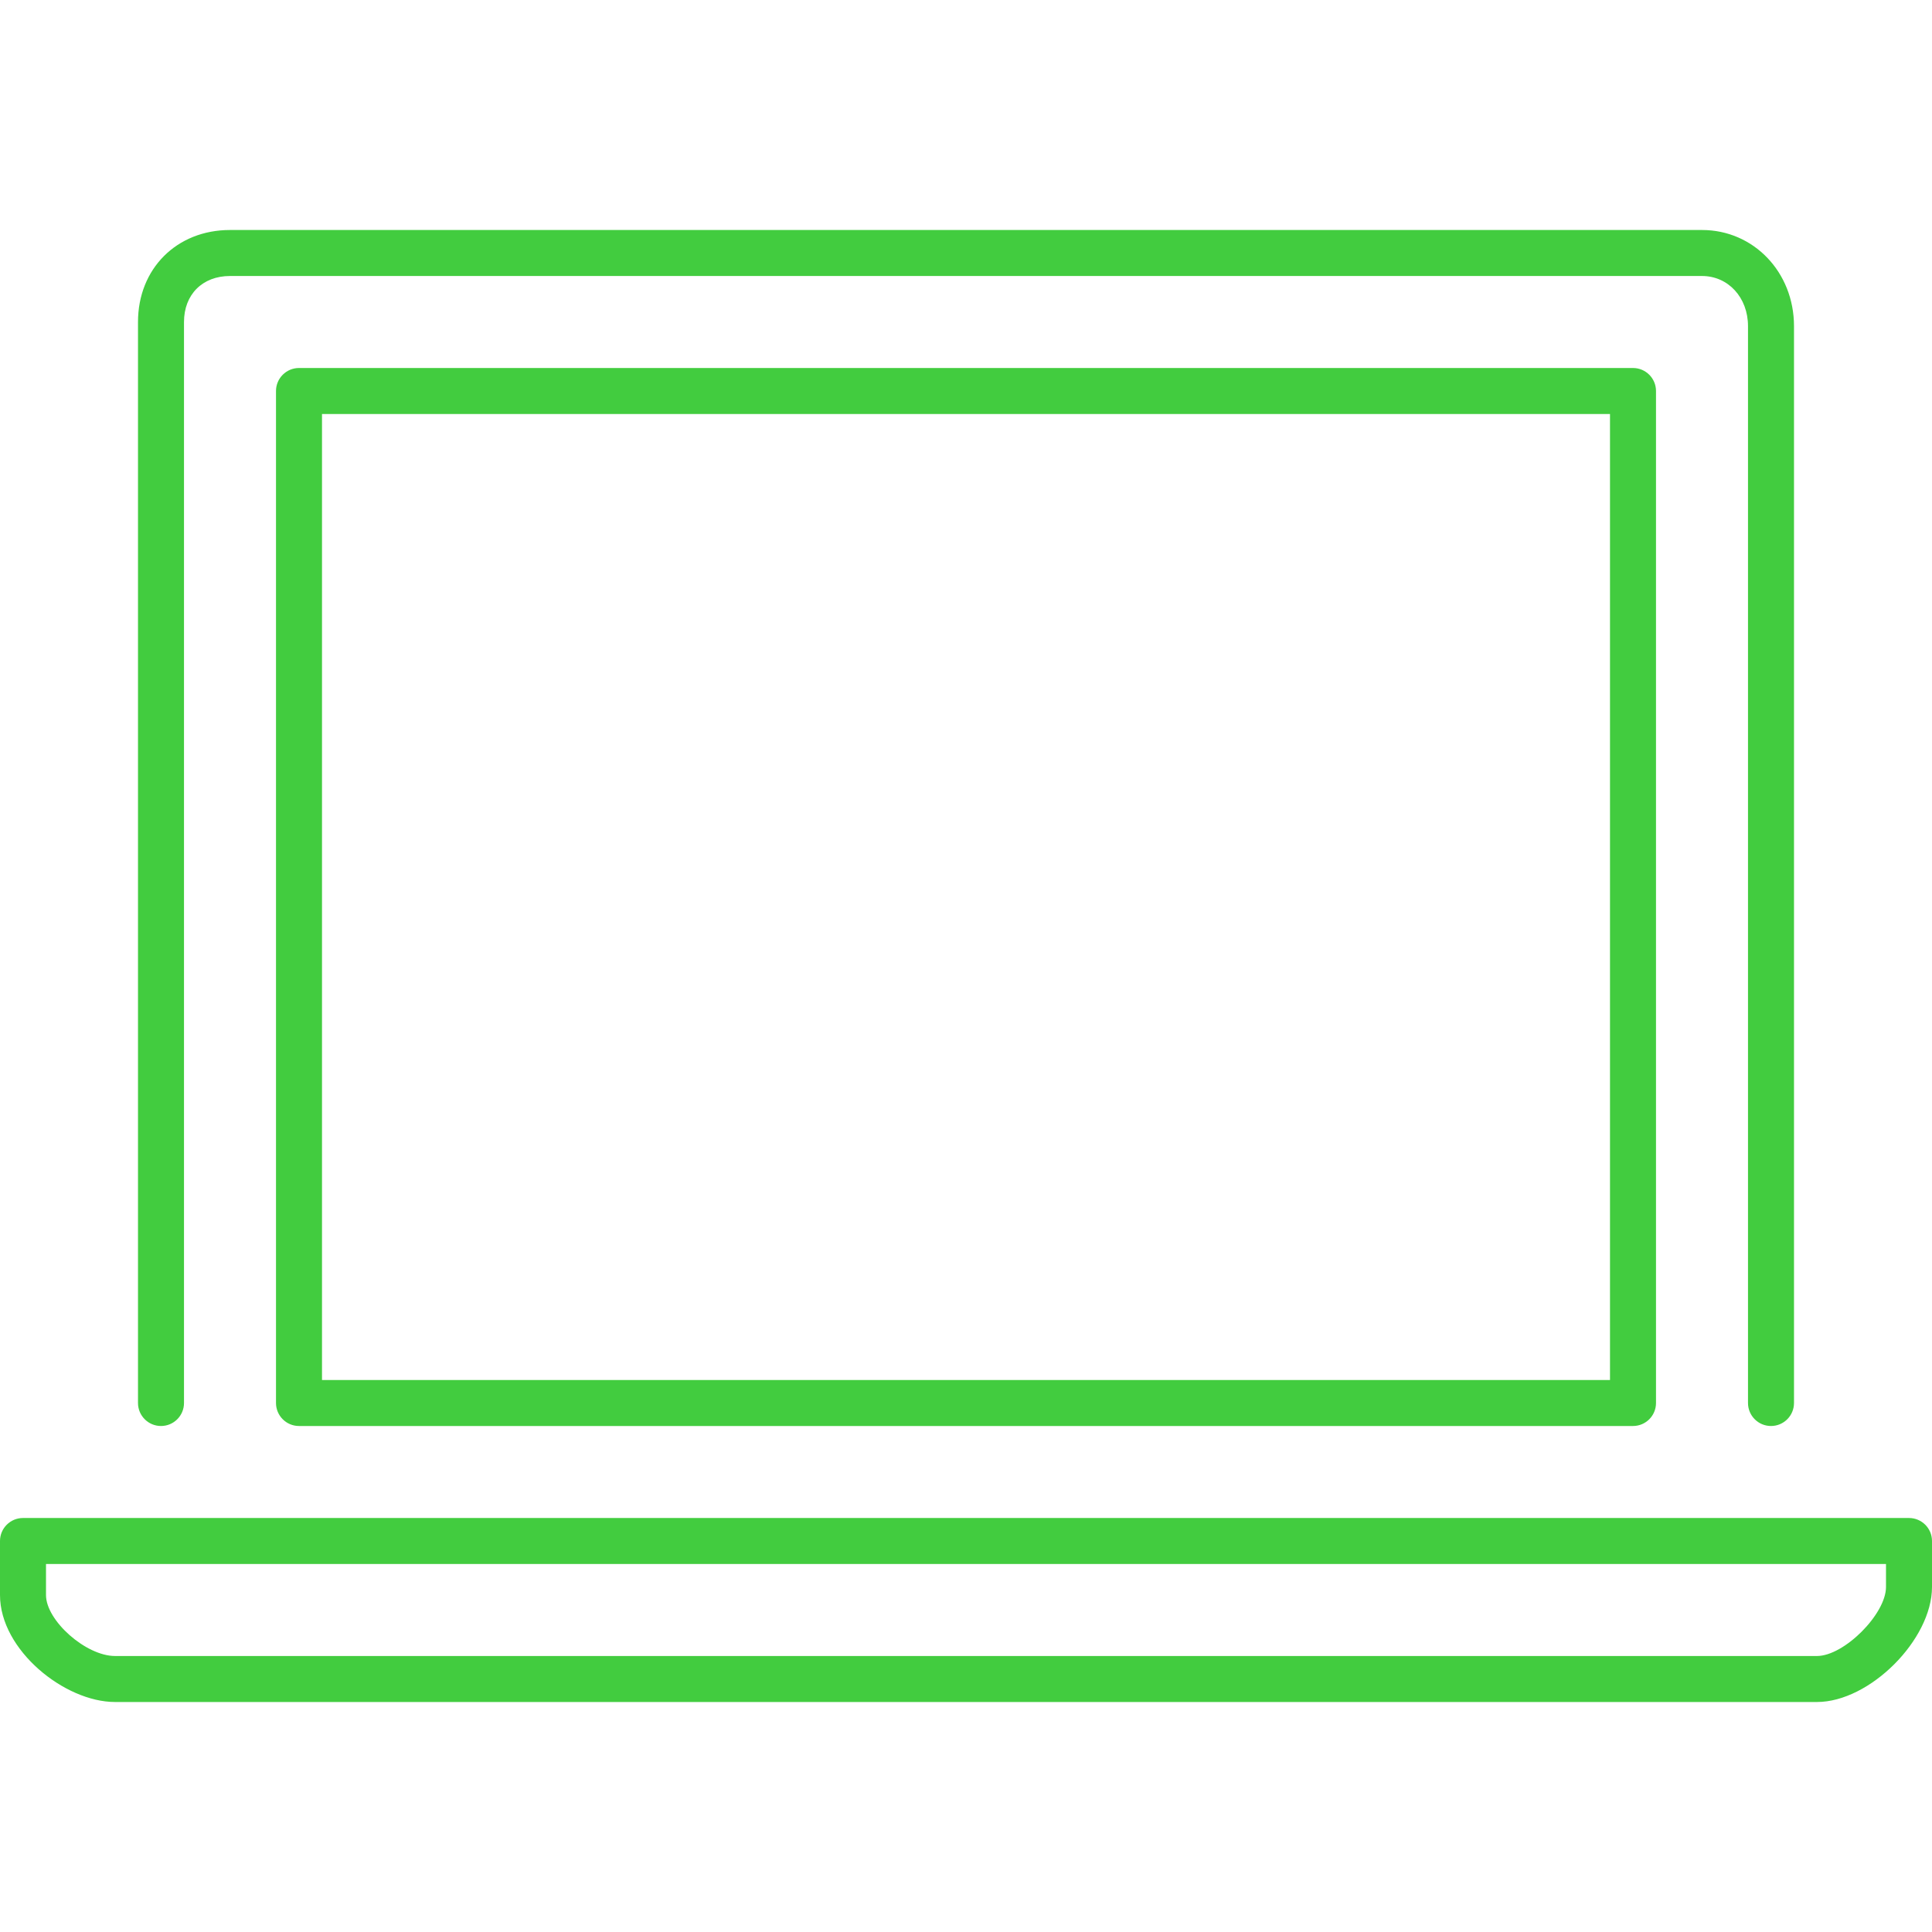
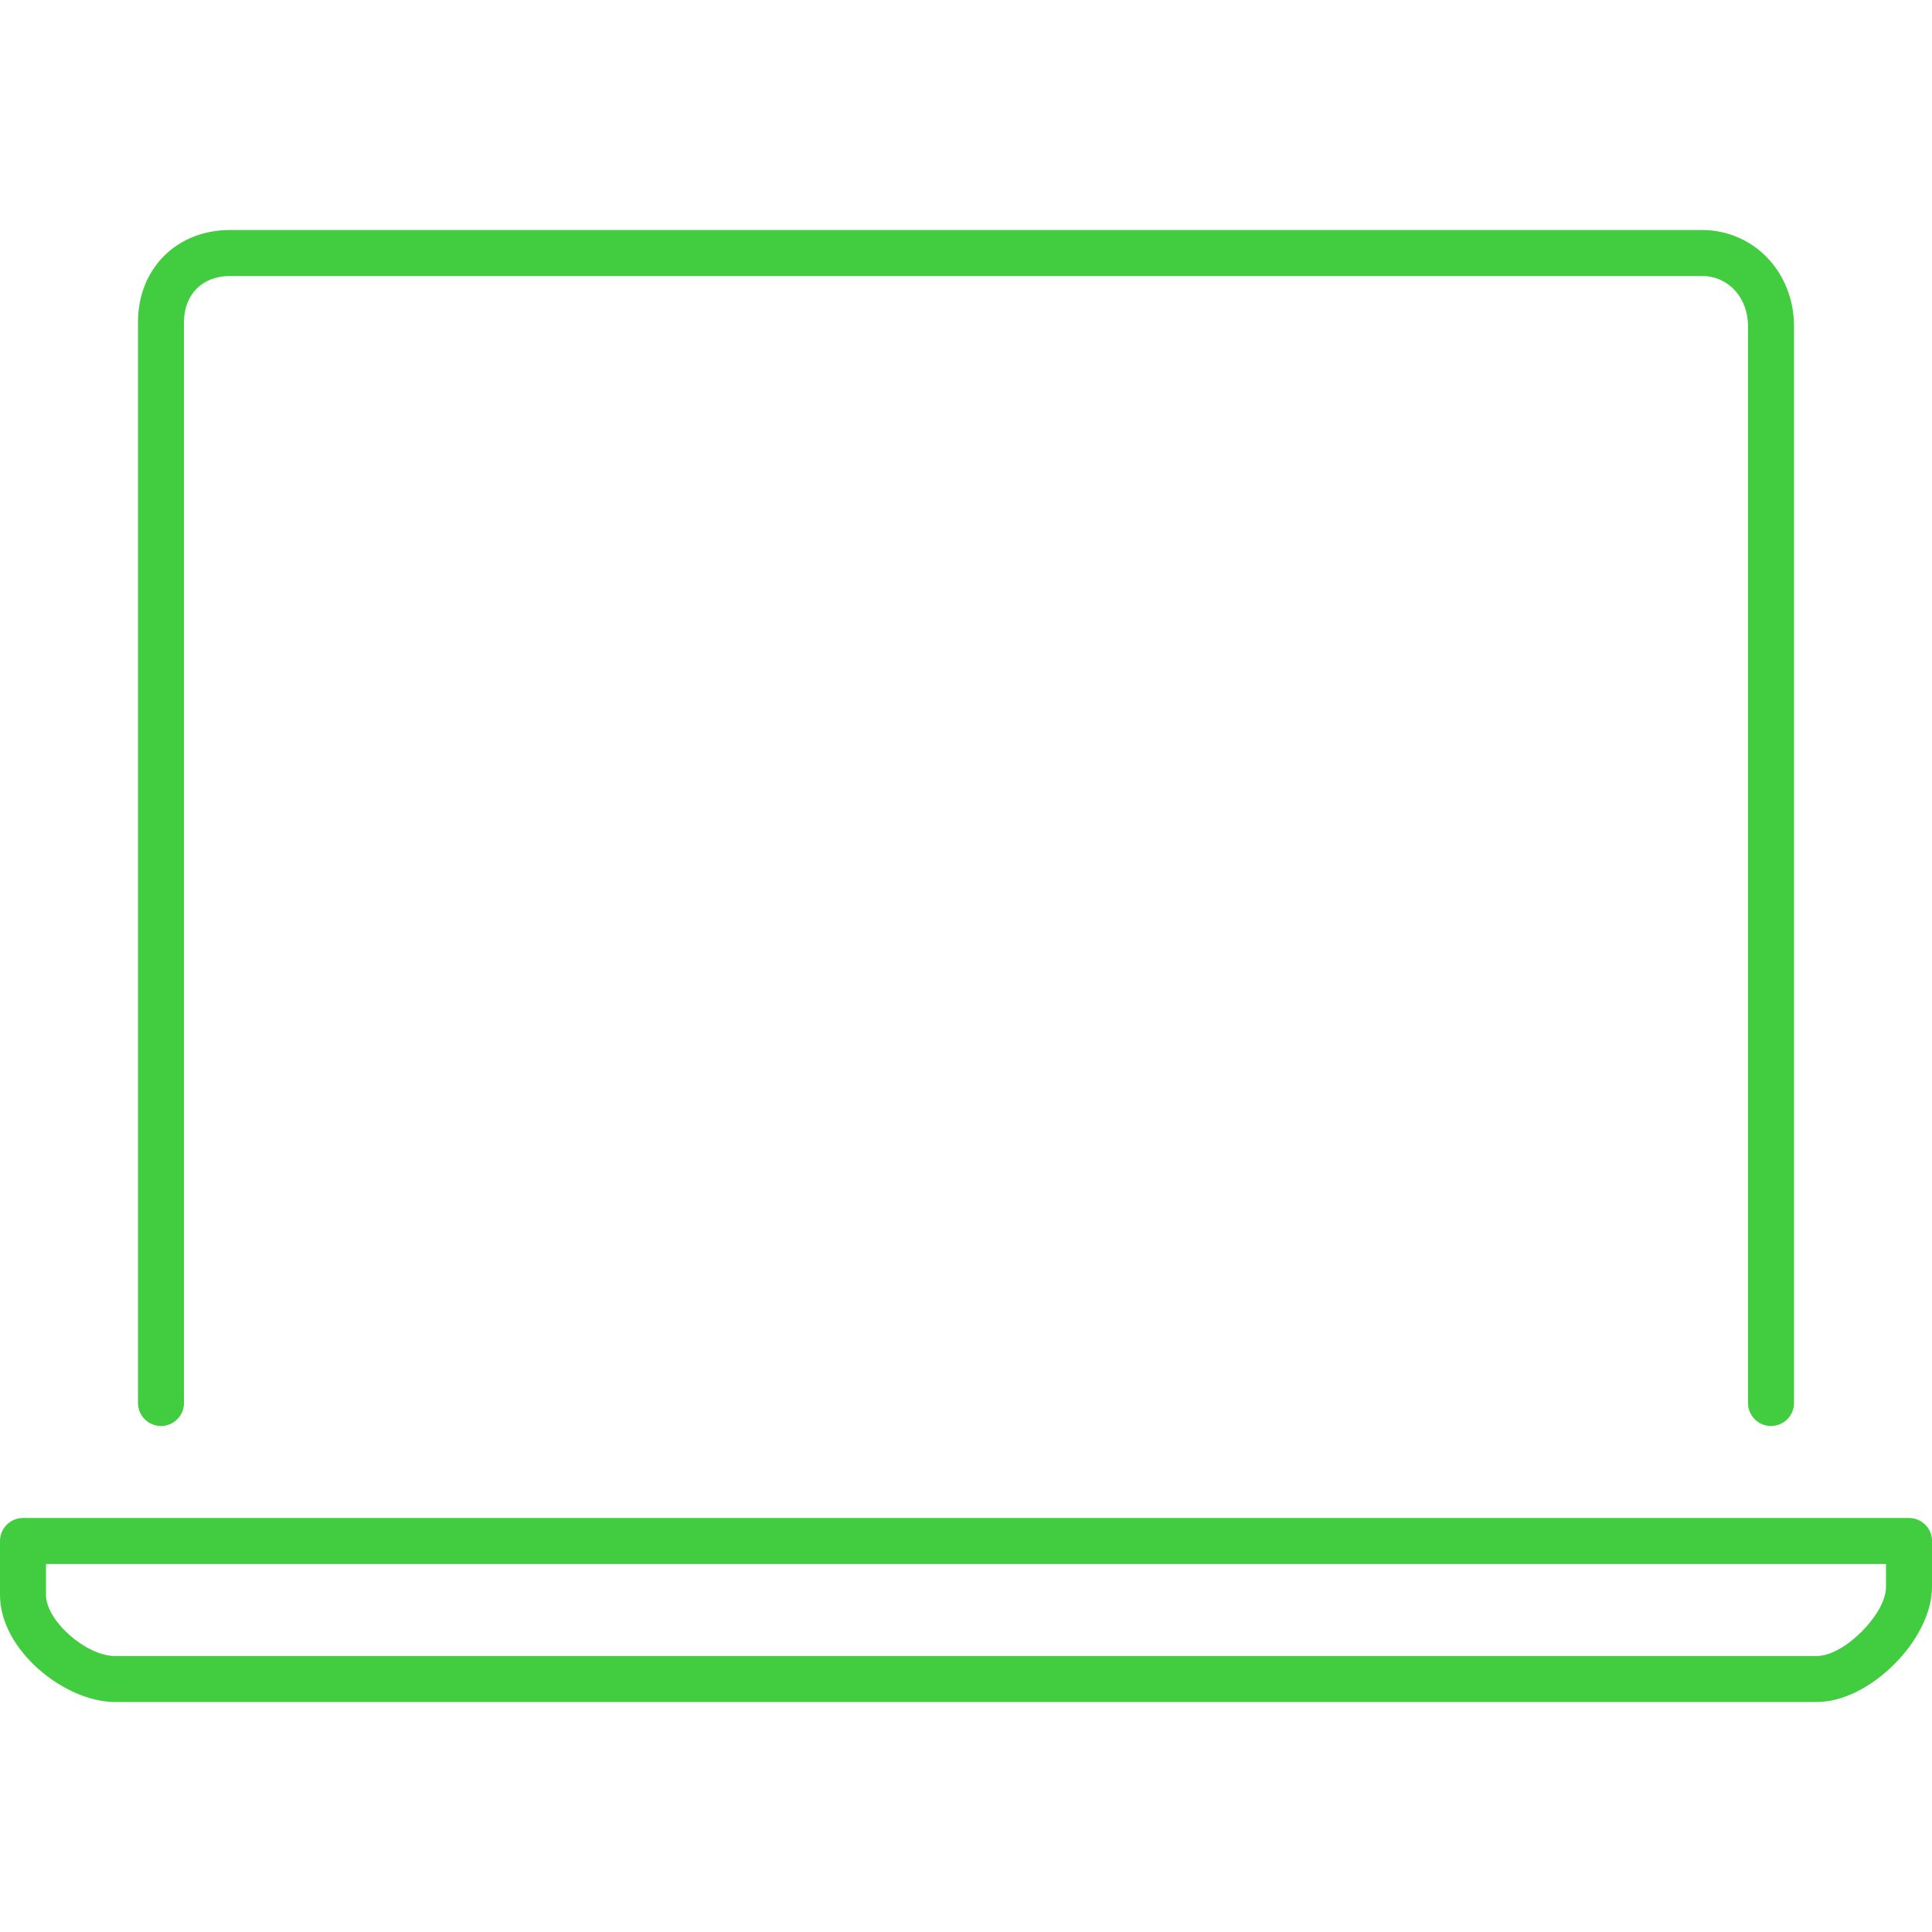
<svg xmlns="http://www.w3.org/2000/svg" viewBox="0 0 42 32" width="32" height="32">
  <path d="M3.5,26C3.776,26,4,25.776,4,25.5V2c0-0.598,0.402-1,1-1h32c0.57,0,1,0.468,1,1.089V25.5 c0,0.276,0.224,0.5,0.5,0.5s0.5-0.224,0.5-0.5V2.089C39,0.917,38.122,0,37,0H5C3.841,0,3,0.841,3,2v23.5C3,25.776,3.224,26,3.5,26z" fill="#42cc3f" />
-   <path d="M6.5,3C6.224,3,6,3.224,6,3.5v22C6,25.776,6.224,26,6.5,26h29c0.276,0,0.5-0.224,0.5-0.5v-22 C36,3.224,35.776,3,35.5,3H6.5z M35,25H7V4h28V25z" fill="#42cc3f" />
  <path d="M41.5,28h-41C0.224,28,0,28.224,0,28.5v1.175C0,30.873,1.408,32,2.5,32h37c1.145,0,2.5-1.355,2.5-2.5v-1 C42,28.224,41.776,28,41.5,28z M41,29.5c0,0.589-0.911,1.5-1.5,1.5h-37C1.869,31,1,30.232,1,29.675V29h40V29.5z" fill="#42cc3f" />
</svg>